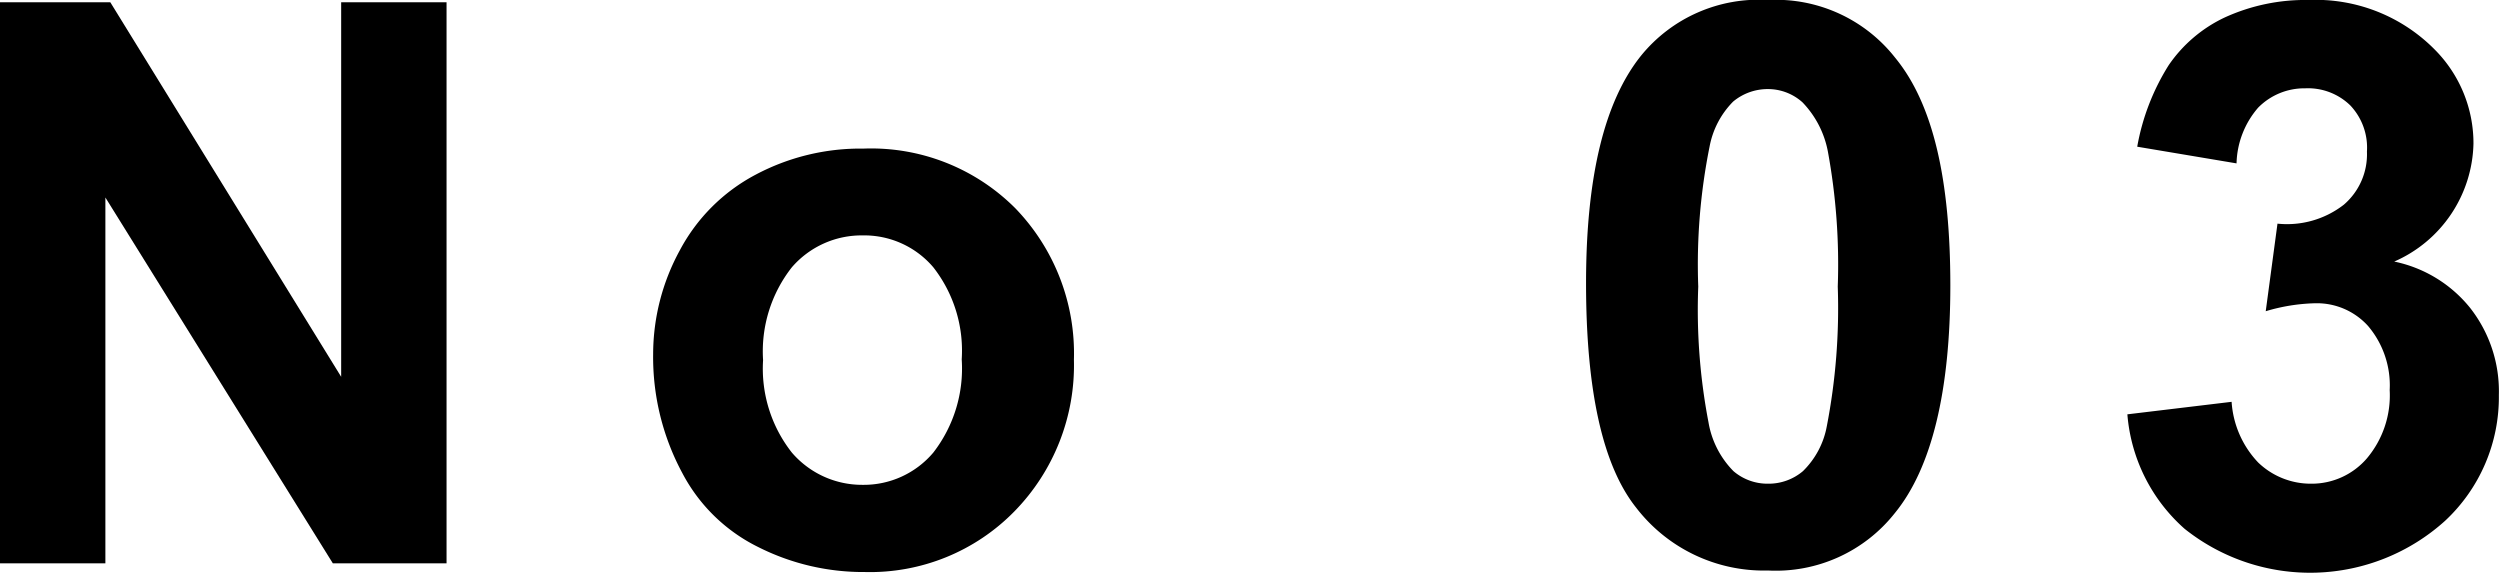
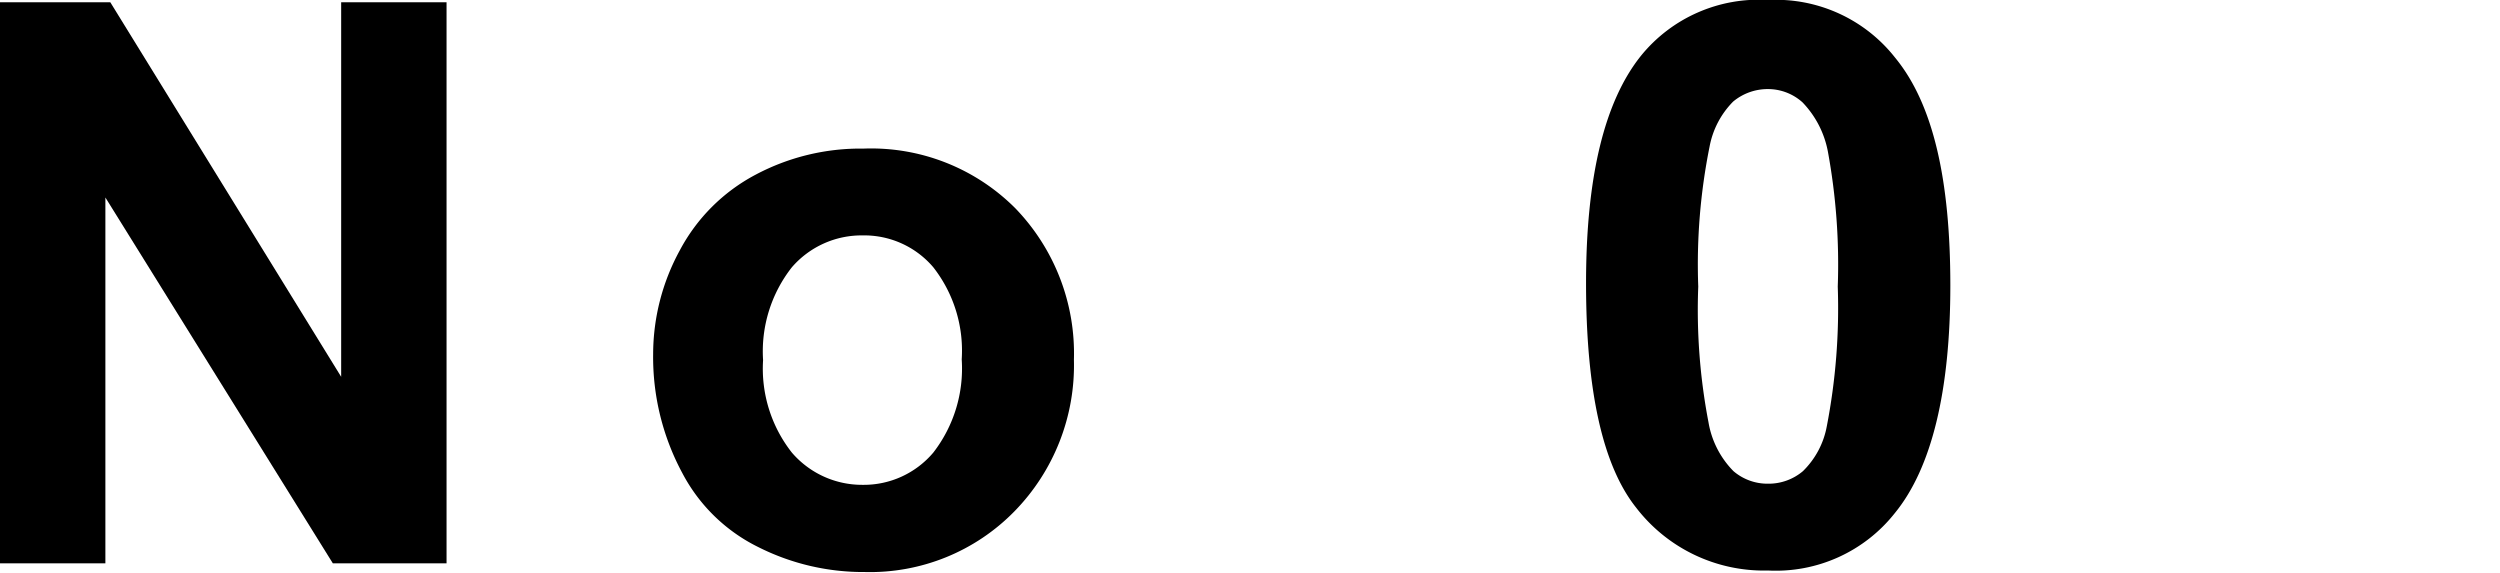
<svg xmlns="http://www.w3.org/2000/svg" width="65.95" height="15.11" viewBox="0 0 65.95 15.11">
  <g id="レイヤー_2" data-name="レイヤー 2">
    <g id="レイヤー_1-2" data-name="レイヤー 1">
      <path d="M0,14.86V.06H2.91L9,9.94V.06h2.78v14.8h-3l-6-9.65v9.65Z" />
      <path d="M17.23,9.34a5.72,5.72,0,0,1,.7-2.73,4.8,4.8,0,0,1,2-2,5.89,5.89,0,0,1,2.85-.69,5.37,5.37,0,0,1,4,1.57,5.51,5.51,0,0,1,1.55,4,5.51,5.51,0,0,1-1.57,4,5.33,5.33,0,0,1-3.95,1.6A6.15,6.15,0,0,1,20,14.43a4.51,4.51,0,0,1-2-1.95A6.45,6.45,0,0,1,17.23,9.34Zm2.9.16a3.58,3.58,0,0,0,.76,2.44,2.44,2.44,0,0,0,1.87.85,2.4,2.4,0,0,0,1.86-.85,3.62,3.62,0,0,0,.75-2.46,3.57,3.57,0,0,0-.75-2.43,2.39,2.39,0,0,0-1.86-.84,2.43,2.43,0,0,0-1.87.84A3.59,3.59,0,0,0,20.13,9.5Z" />
      <path d="M46.64,0A4,4,0,0,1,50,1.53c1,1.22,1.45,3.22,1.45,6s-.49,4.81-1.46,6a4,4,0,0,1-3.35,1.52,4.25,4.25,0,0,1-3.48-1.66q-1.32-1.66-1.32-5.92c0-2.79.48-4.79,1.45-6A4,4,0,0,1,46.64,0Zm0,2.35a1.42,1.42,0,0,0-.92.33,2.28,2.28,0,0,0-.62,1.18,15.75,15.75,0,0,0-.3,3.7,15.72,15.72,0,0,0,.27,3.58,2.4,2.4,0,0,0,.66,1.29,1.38,1.38,0,0,0,.91.33,1.4,1.4,0,0,0,.92-.33,2.21,2.21,0,0,0,.63-1.18,16.37,16.37,0,0,0,.29-3.69A16.46,16.46,0,0,0,48.22,4a2.55,2.55,0,0,0-.67-1.3A1.36,1.36,0,0,0,46.64,2.35Z" />
-       <path d="M56.12,10.93l2.75-.33a2.56,2.56,0,0,0,.7,1.6,2,2,0,0,0,1.4.56,1.92,1.92,0,0,0,1.47-.67,2.58,2.58,0,0,0,.6-1.8,2.42,2.42,0,0,0-.57-1.69A1.82,1.82,0,0,0,61.07,8a4.91,4.91,0,0,0-1.3.21l.31-2.31a2.44,2.44,0,0,0,1.75-.5A1.75,1.75,0,0,0,62.44,4,1.62,1.62,0,0,0,62,2.78a1.6,1.6,0,0,0-1.19-.45,1.71,1.71,0,0,0-1.24.51A2.33,2.33,0,0,0,59,4.31l-2.62-.44a6,6,0,0,1,.83-2.15A3.7,3.7,0,0,1,58.69.46,5.11,5.11,0,0,1,60.9,0a4.41,4.41,0,0,1,3.35,1.33,3.5,3.5,0,0,1,1,2.46A3.48,3.48,0,0,1,63.16,6.9a3.47,3.47,0,0,1,2,1.22,3.56,3.56,0,0,1,.76,2.3,4.46,4.46,0,0,1-1.42,3.32,5.31,5.31,0,0,1-6.87.21A4.51,4.51,0,0,1,56.12,10.93Z" />
    </g>
  </g>
</svg>